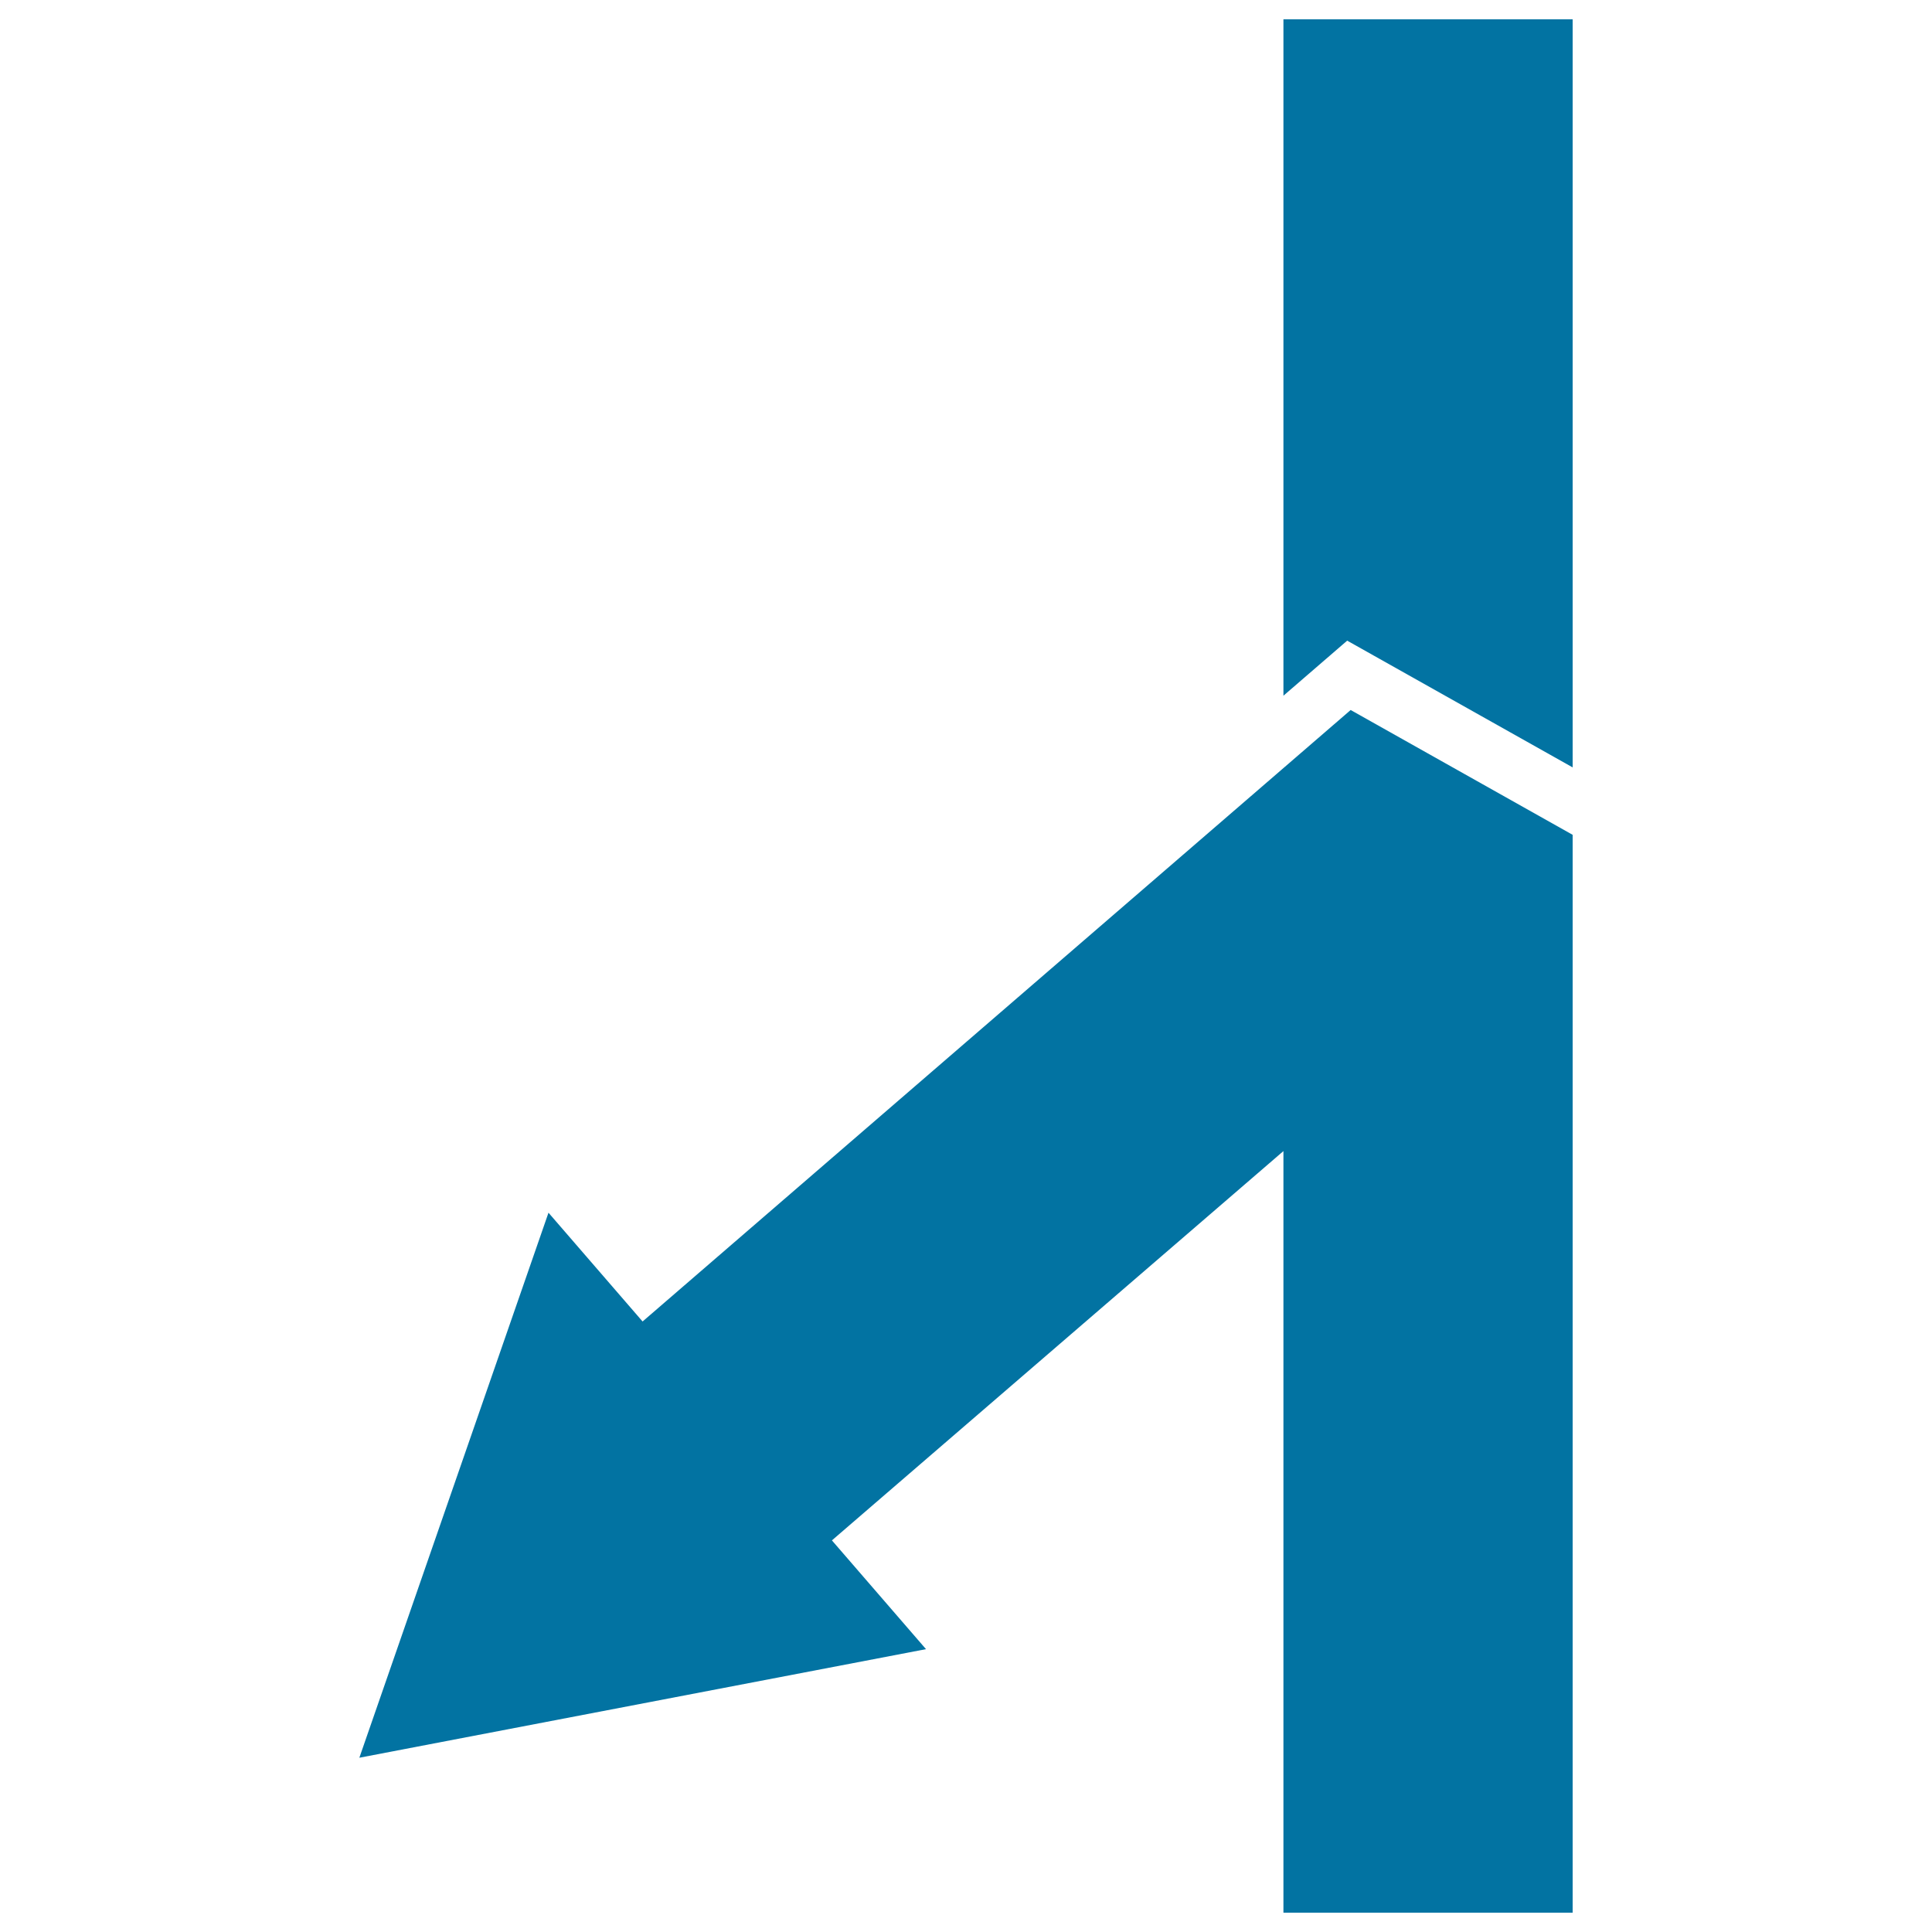
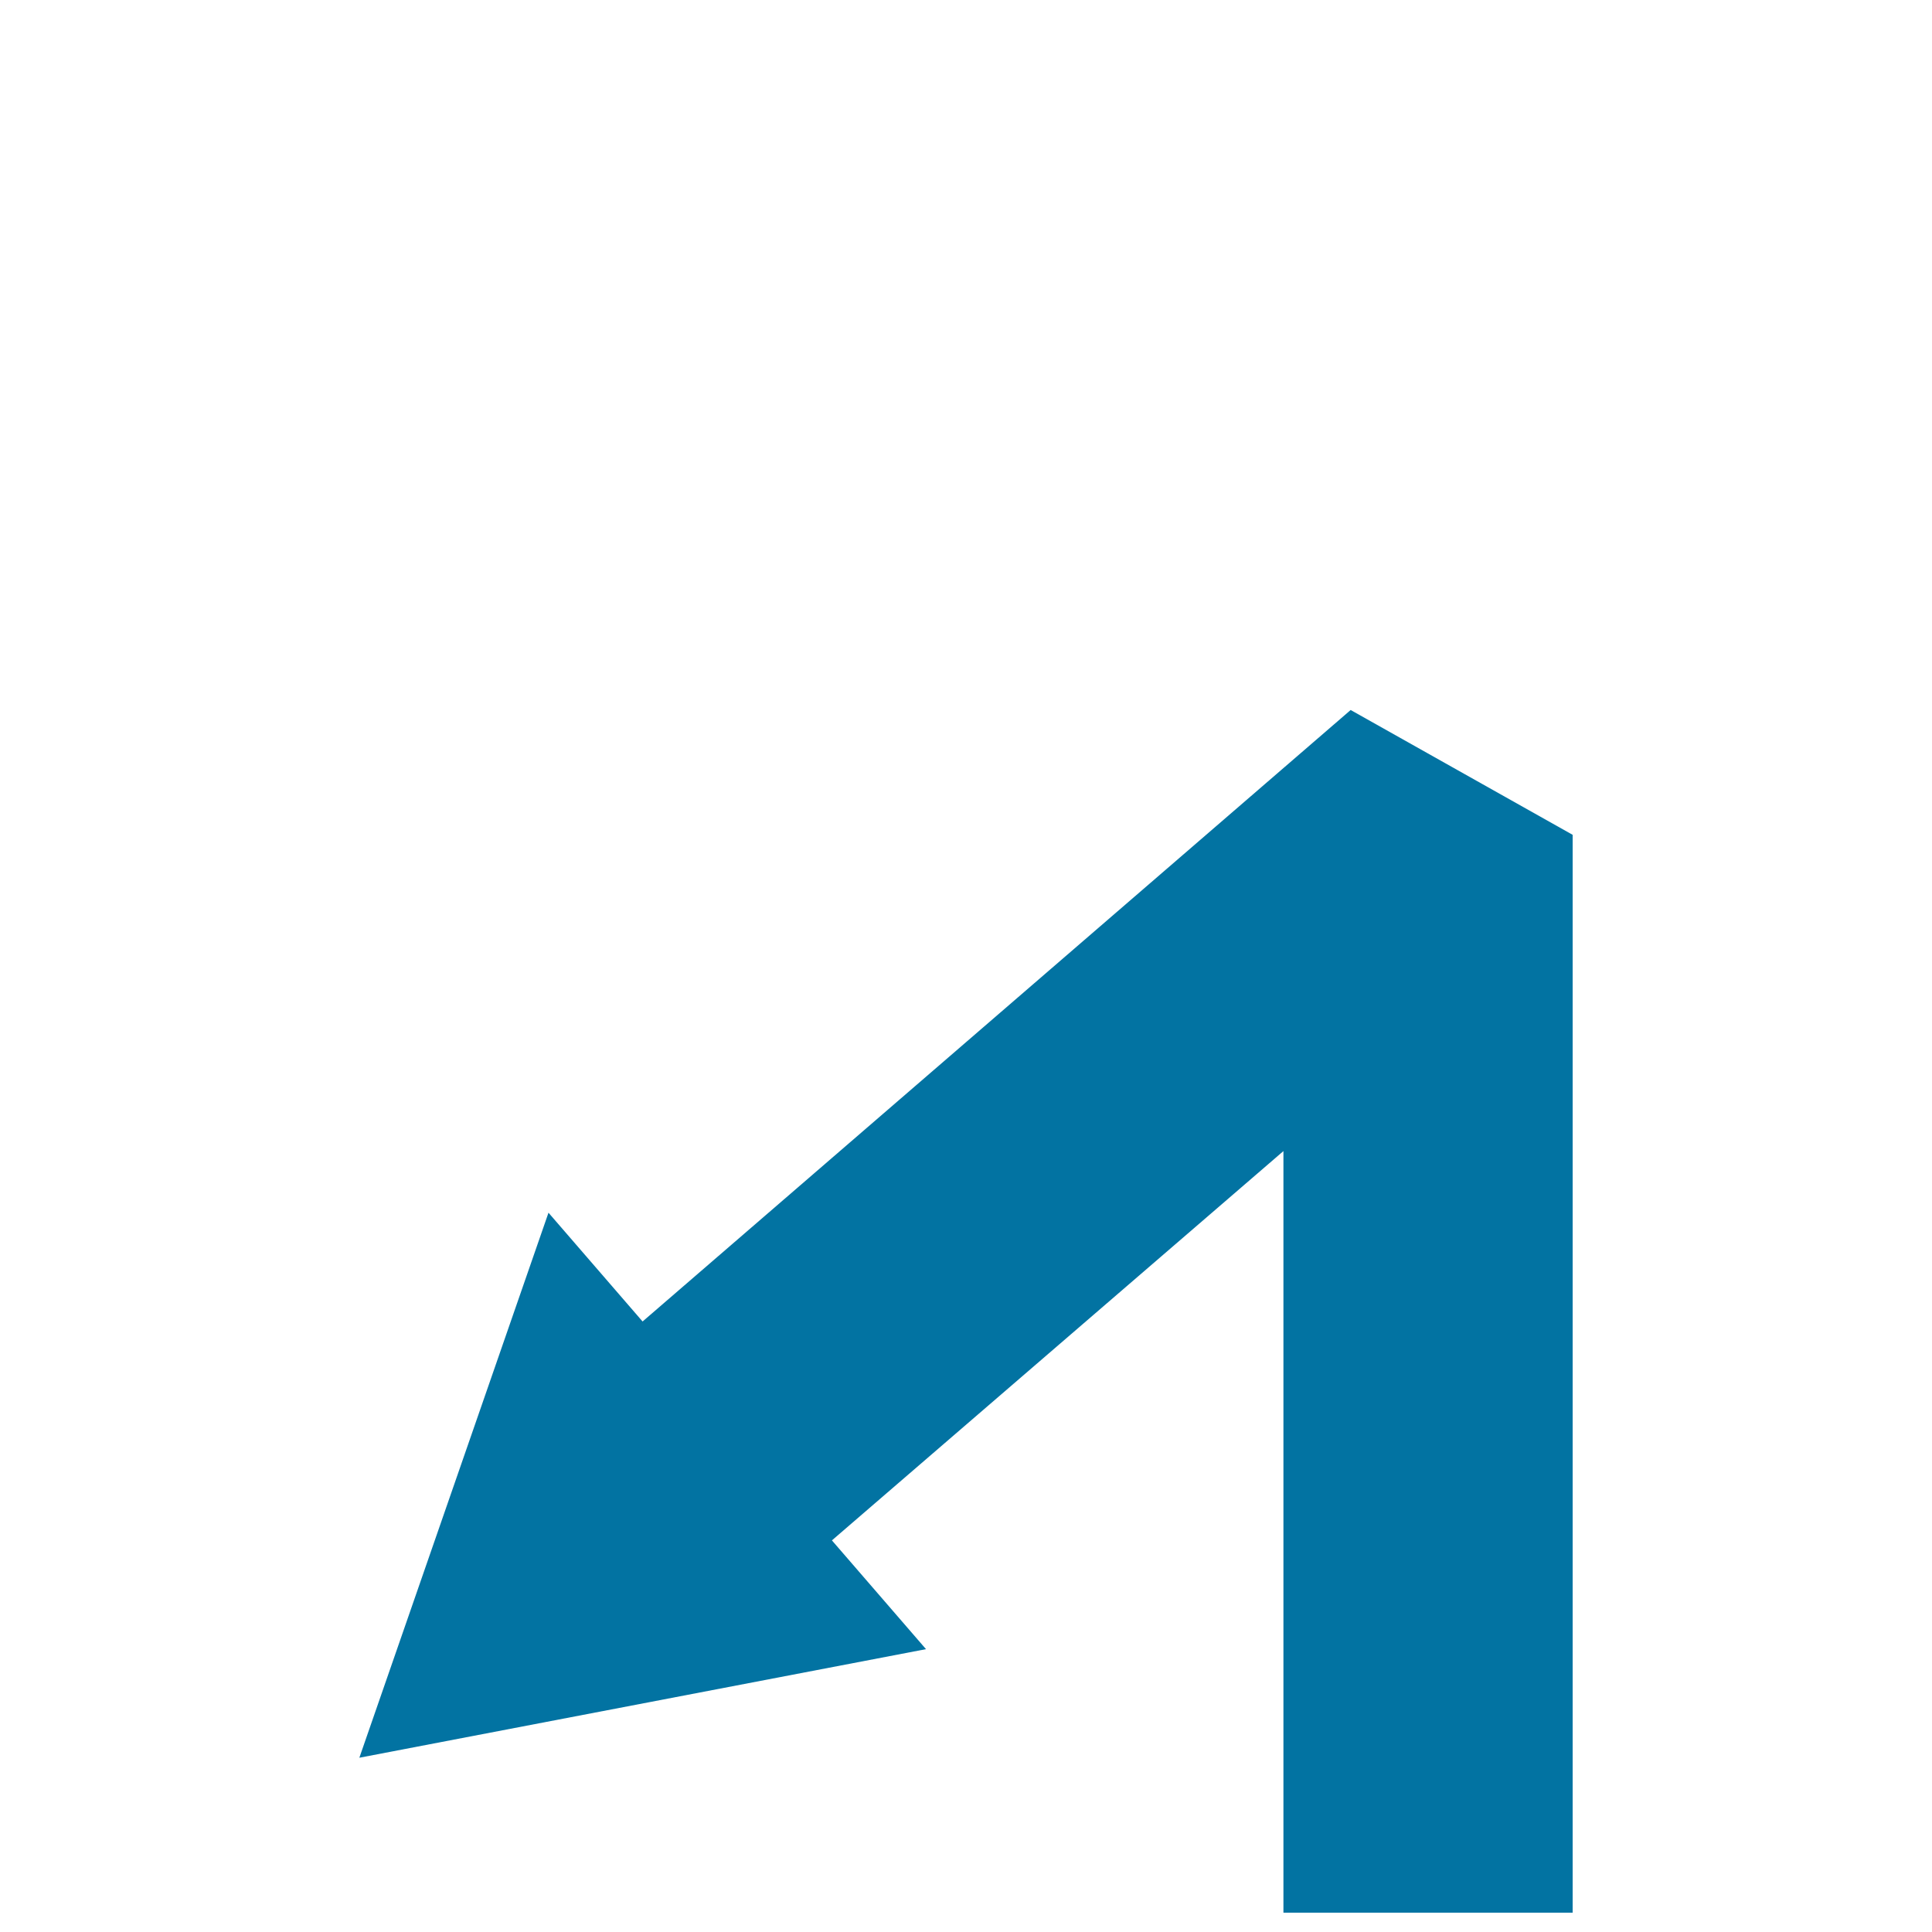
<svg xmlns="http://www.w3.org/2000/svg" viewBox="0 0 1000 1000" style="fill:#0273a2">
  <title>Road Bifurcation Arrow SVG icon</title>
  <g>
    <g>
-       <polygon points="664.3,360.1 664.3,10 814,10 814,397.2 697.3,331.6 " />
      <polygon points="186,909.8 283.9,627.7 332.6,684 699.1,367.5 814,432.1 814,990 664.3,990 664.3,595.8 430.6,797.3 479.3,853.6 " />
    </g>
  </g>
</svg>